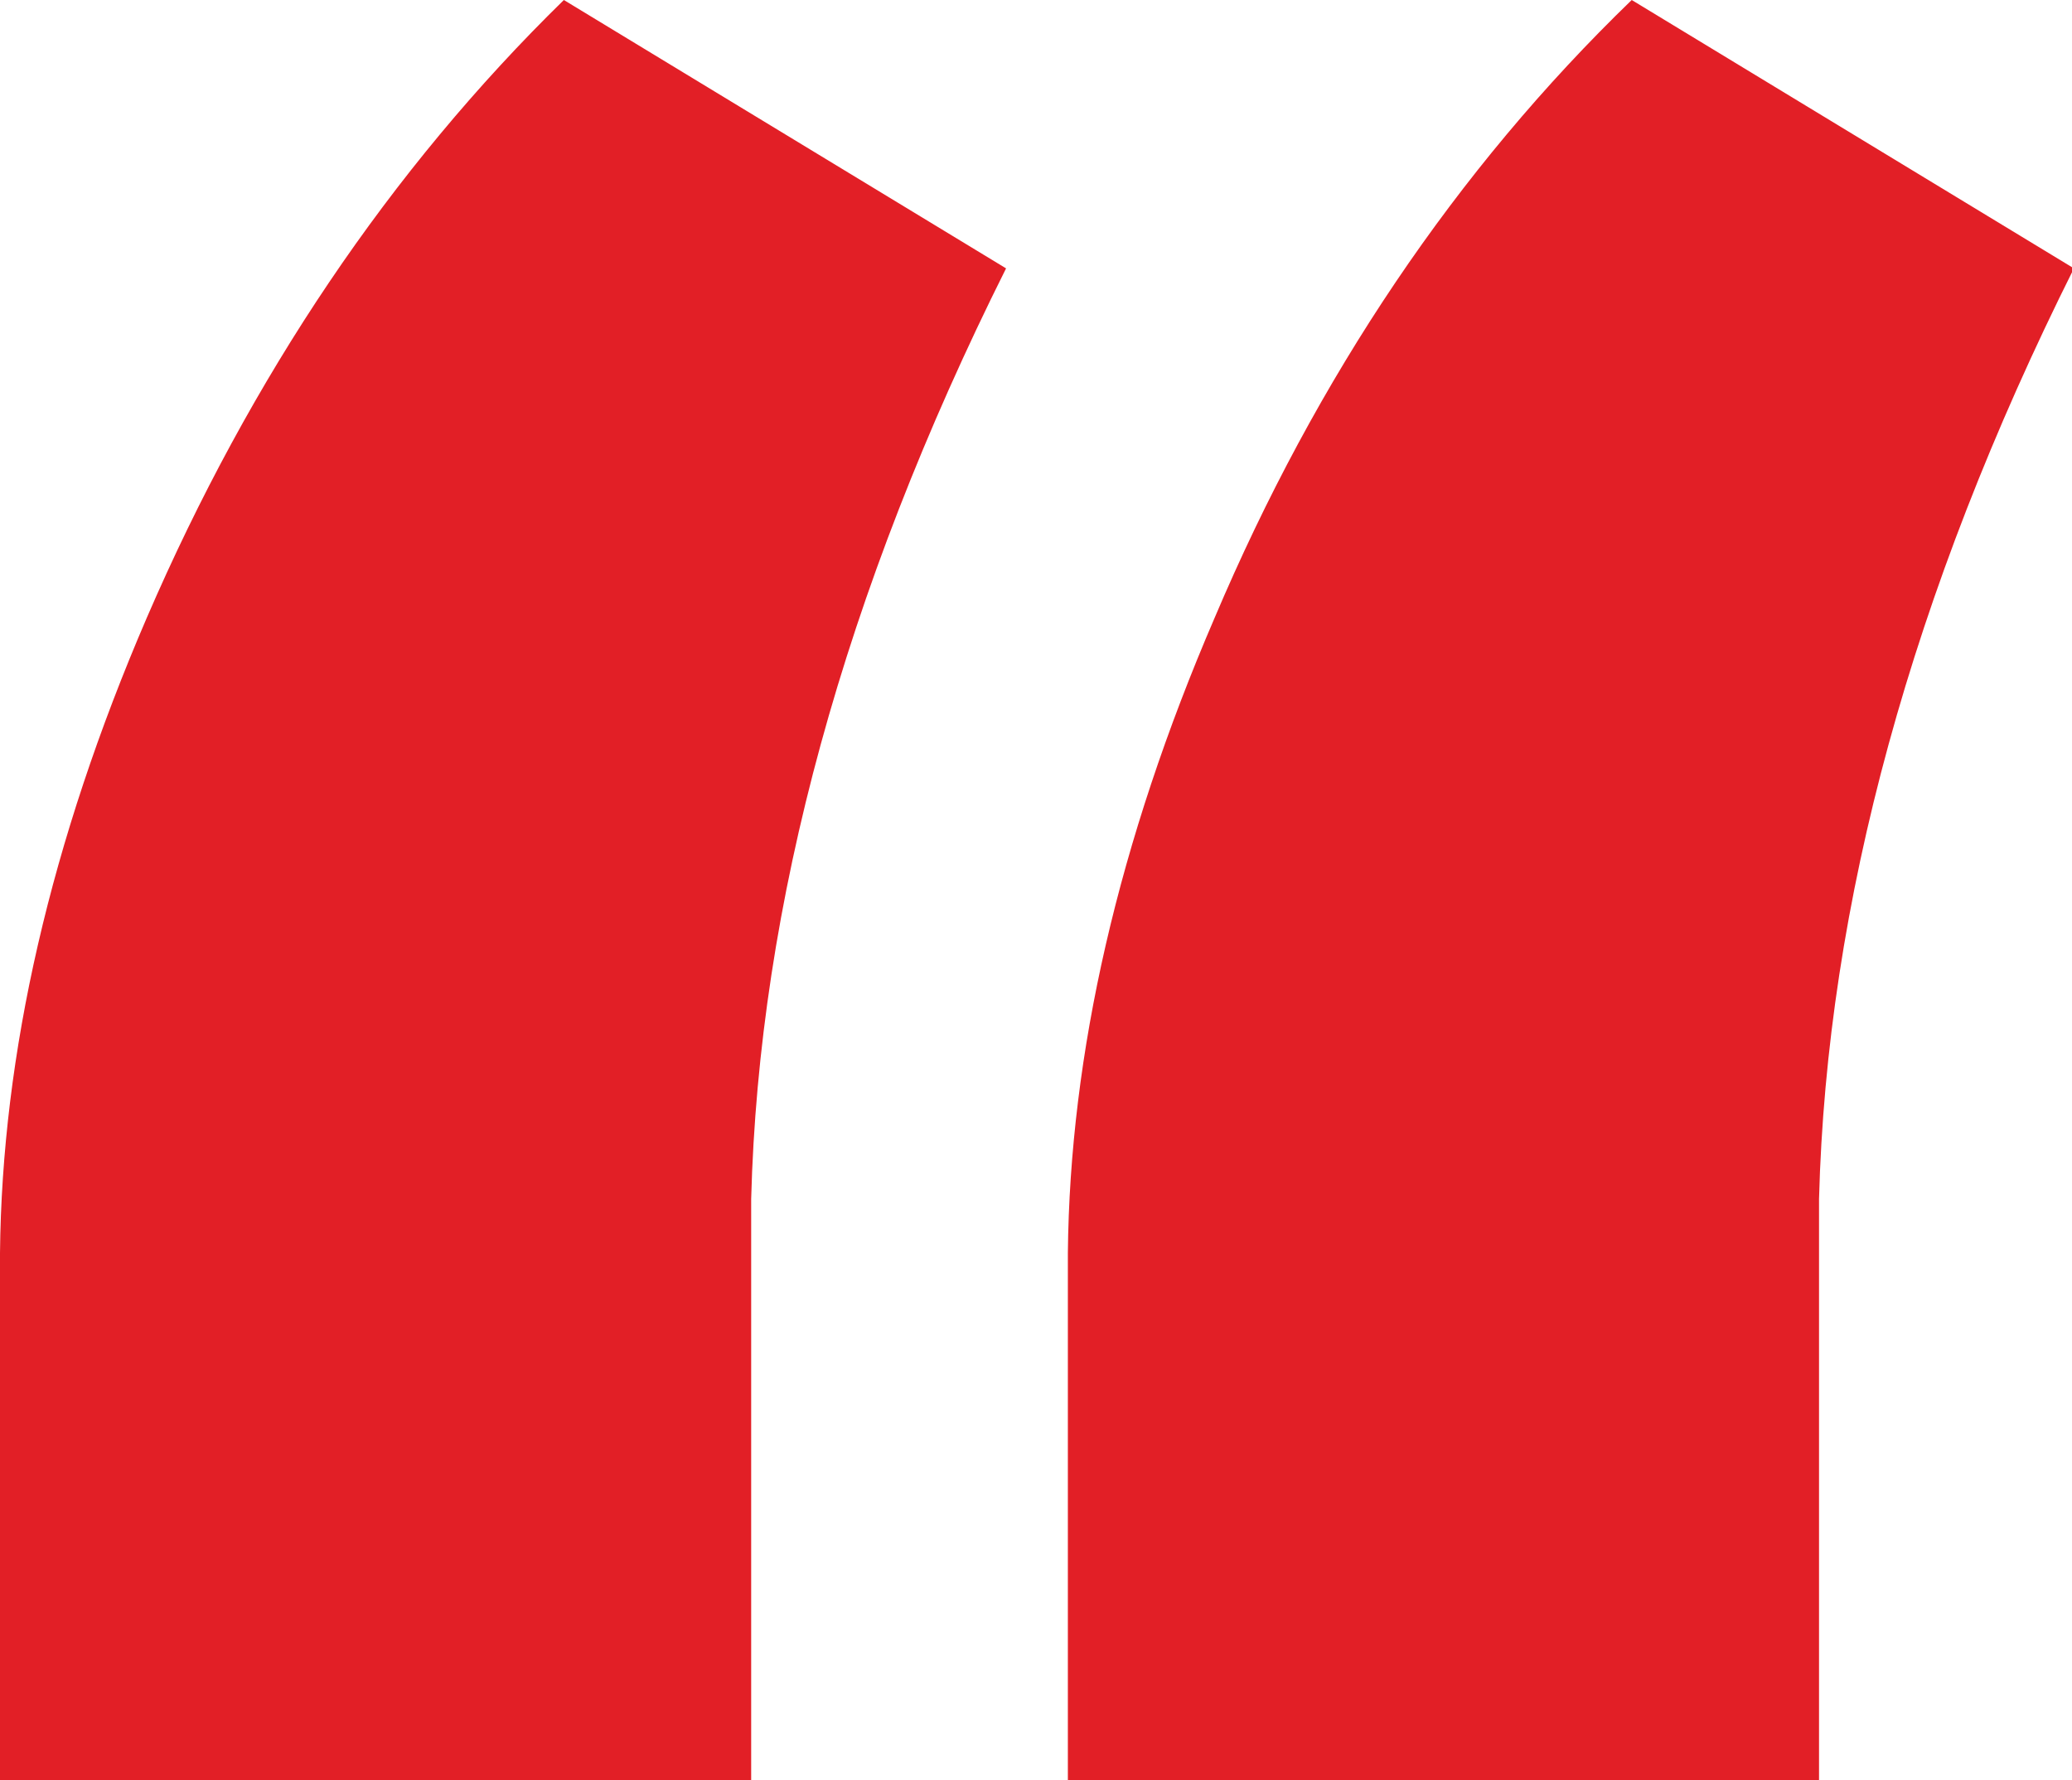
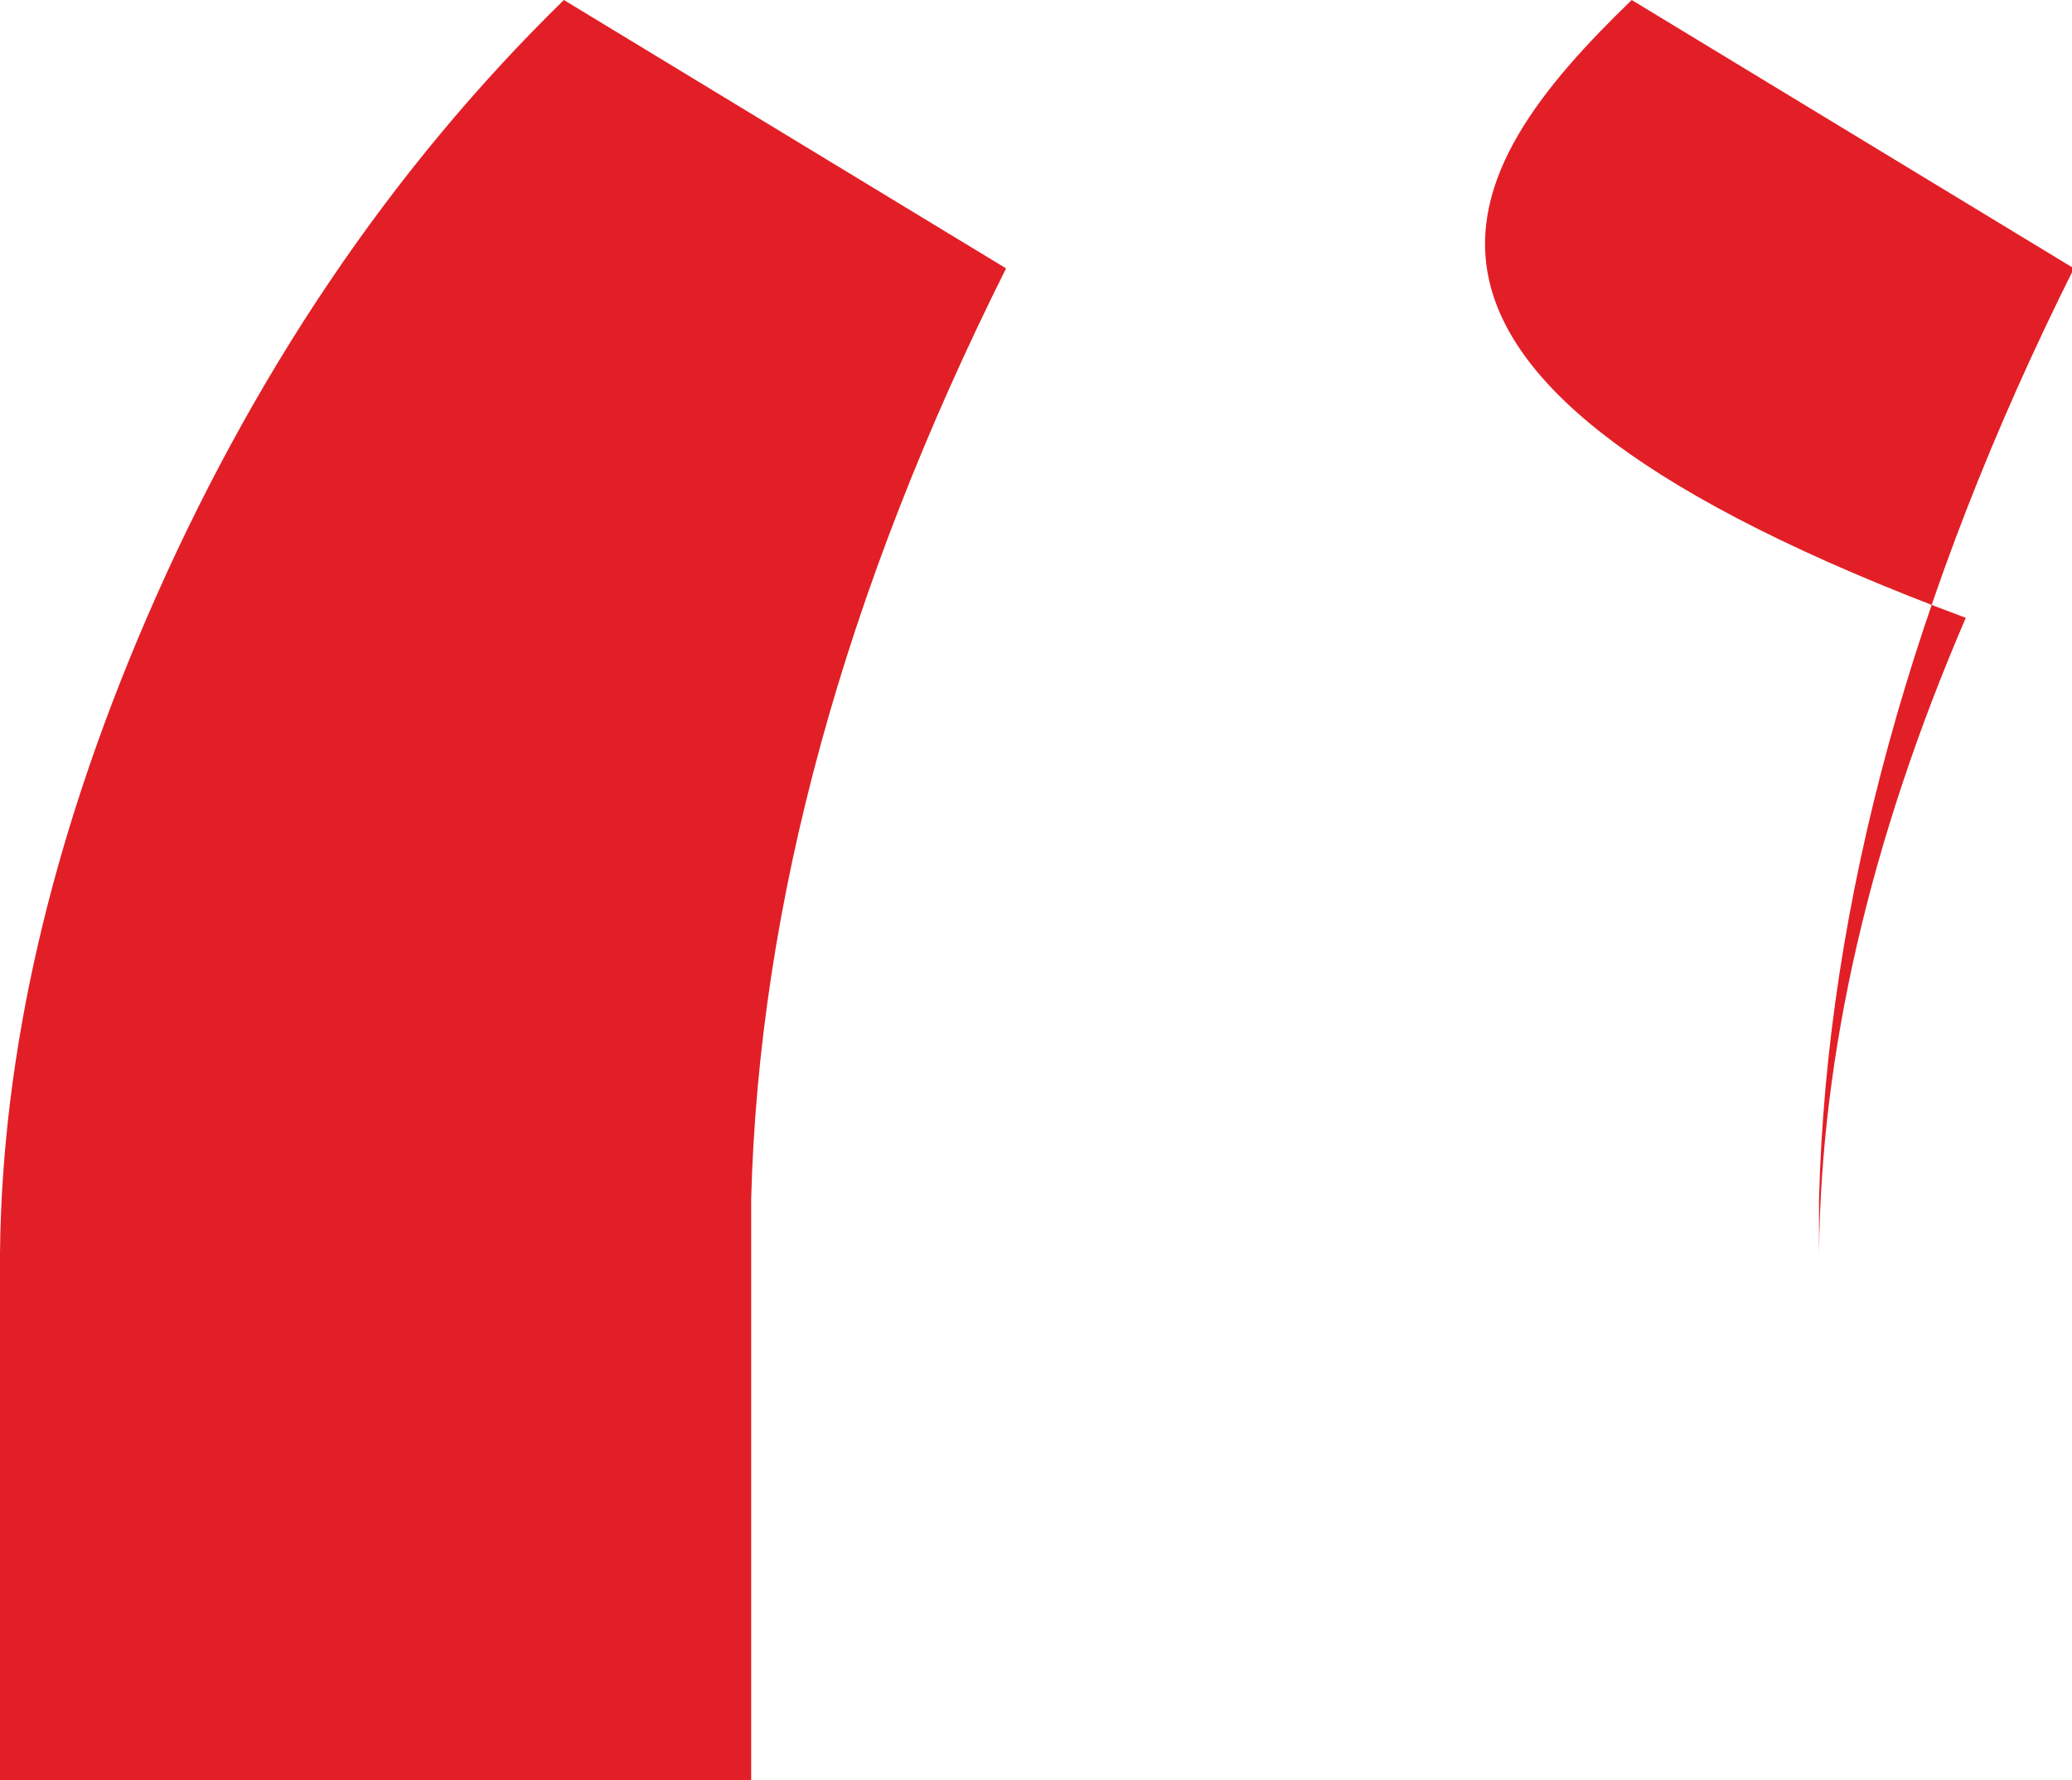
<svg xmlns="http://www.w3.org/2000/svg" version="1.1" id="Layer_1" x="0px" y="0px" viewBox="0 0 107.3 92.2" style="enable-background:new 0 0 107.3 92.2;" xml:space="preserve">
  <style type="text/css">
	.st0{fill:#E21F26;}
</style>
  <g>
-     <path class="st0" d="M29.2,0l22.9,13.9c-8.4,16.8-12.8,32.9-13.2,48.2v30.1H0V64.9C0.1,54.6,2.6,43.6,7.6,32   C13,19.5,20.2,8.8,29.2,0z M84.5,0l22.9,13.9c-8.4,16.8-12.8,32.9-13.2,48.2v30.1H55.3V64.9c0.1-10.3,2.6-21.3,7.6-32.9   C68.2,19.5,75.4,8.8,84.5,0z" />
+     <path class="st0" d="M29.2,0l22.9,13.9c-8.4,16.8-12.8,32.9-13.2,48.2v30.1H0V64.9C0.1,54.6,2.6,43.6,7.6,32   C13,19.5,20.2,8.8,29.2,0z M84.5,0l22.9,13.9c-8.4,16.8-12.8,32.9-13.2,48.2v30.1V64.9c0.1-10.3,2.6-21.3,7.6-32.9   C68.2,19.5,75.4,8.8,84.5,0z" />
  </g>
</svg>